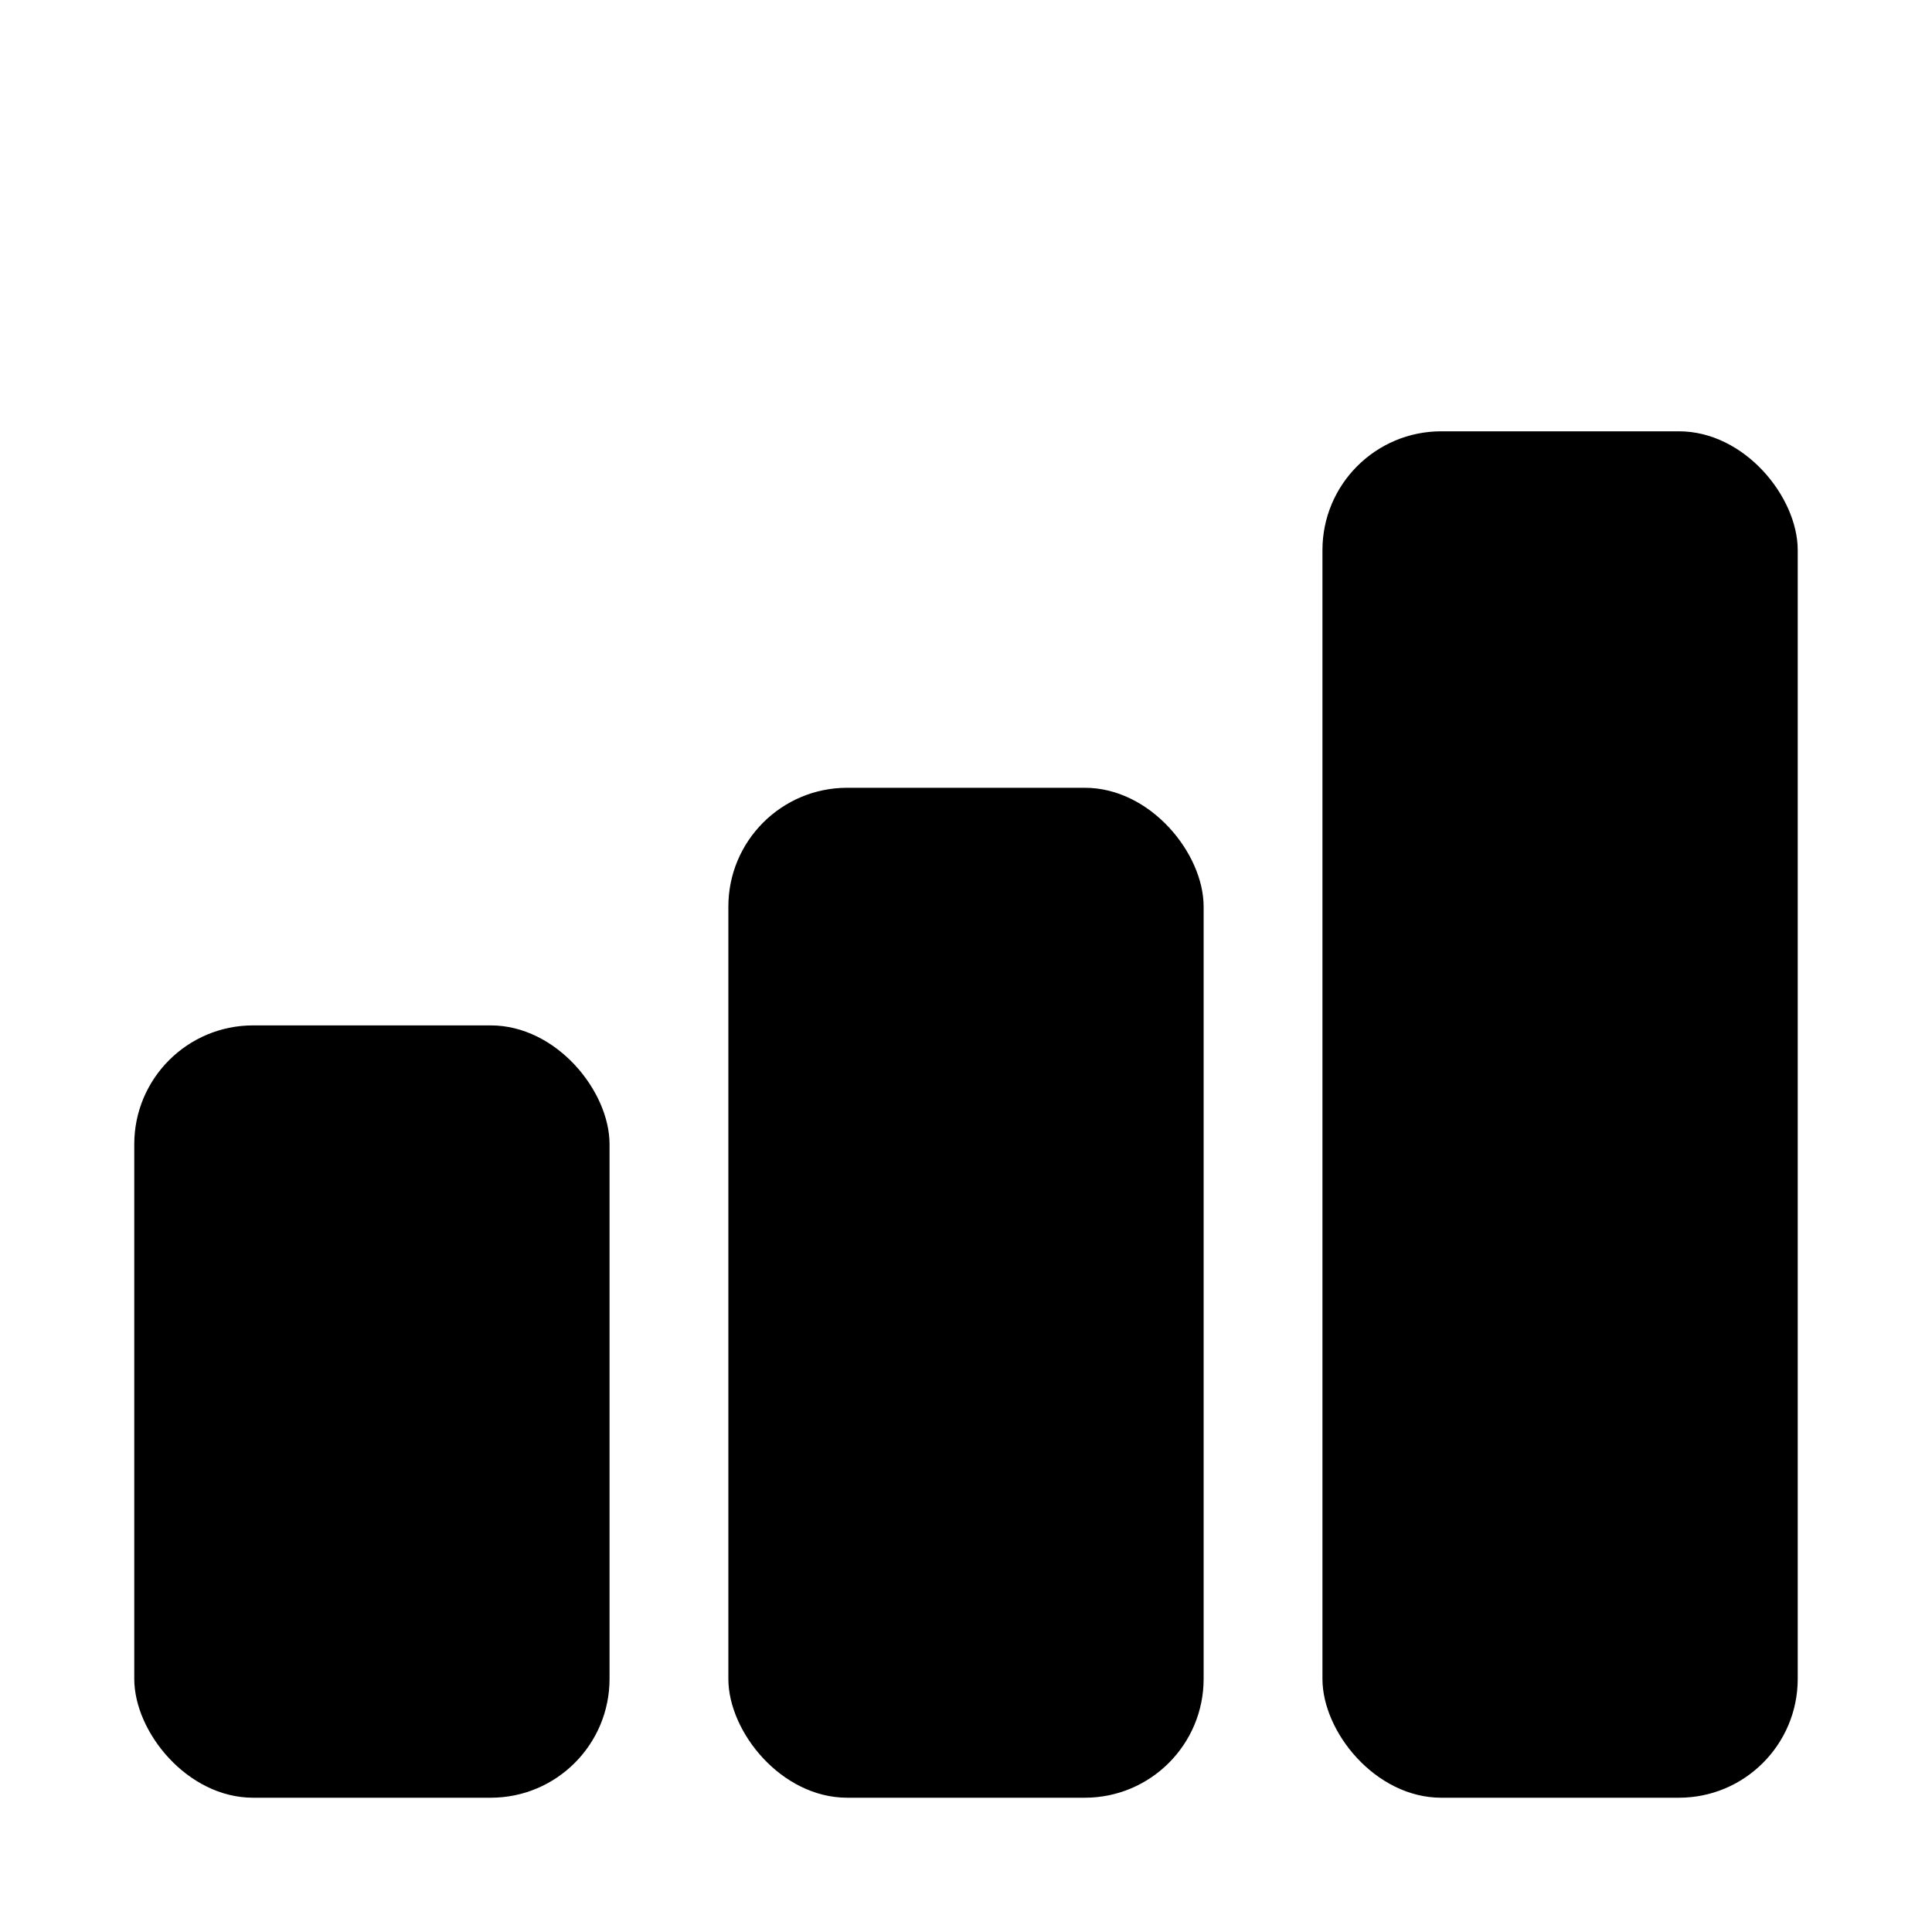
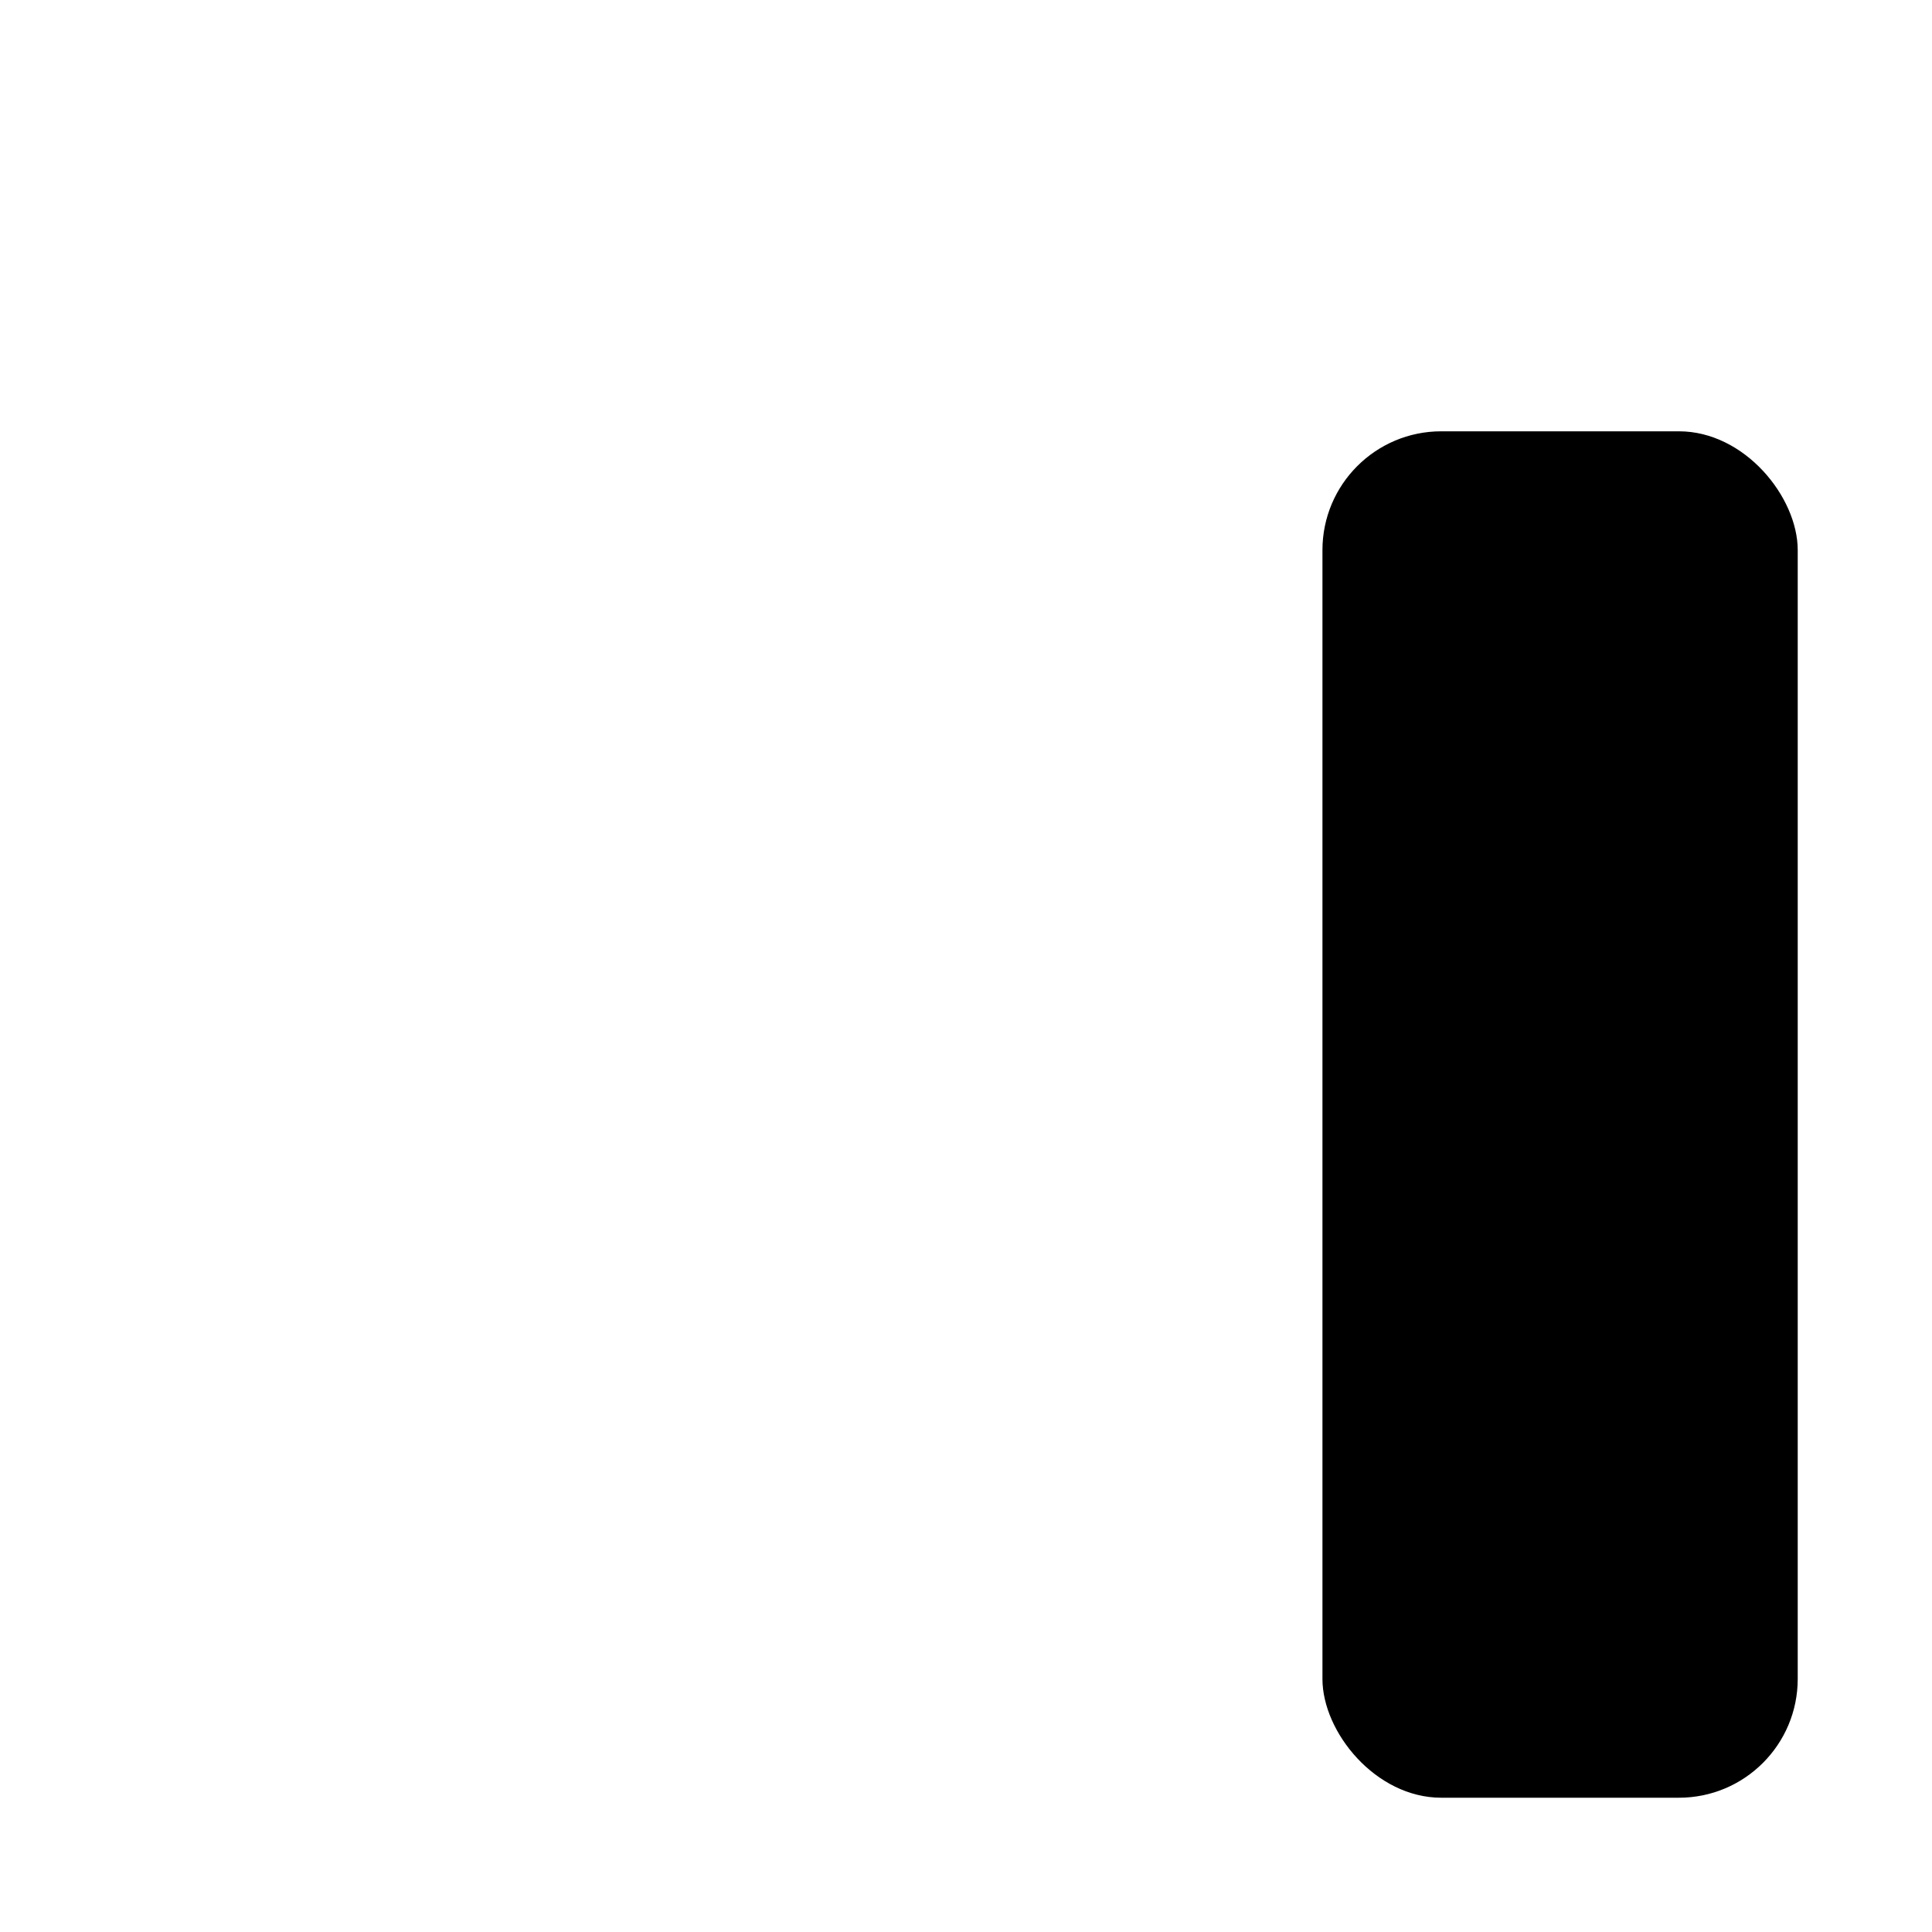
<svg xmlns="http://www.w3.org/2000/svg" fill="#000000" width="800px" height="800px" version="1.1" viewBox="144 144 512 512">
  <g>
-     <path d="m211.07 415.74h62.977c17.391 0 31.488 17.391 31.488 31.488v141.7c0 17.391-14.098 31.488-31.488 31.488h-62.977c-17.391 0-31.488-17.391-31.488-31.488v-141.7c0-17.391 14.098-31.488 31.488-31.488z" />
-     <path d="m368.51 352.77h62.977c17.391 0 31.488 17.391 31.488 31.488v204.67c0 17.391-14.098 31.488-31.488 31.488h-62.977c-17.391 0-31.488-17.391-31.488-31.488v-204.67c0-17.391 14.098-31.488 31.488-31.488z" />
    <path d="m525.95 258.3h62.977c17.391 0 31.488 17.391 31.488 31.488v299.14c0 17.391-14.098 31.488-31.488 31.488h-62.977c-17.391 0-31.488-17.391-31.488-31.488v-299.14c0-17.391 14.098-31.488 31.488-31.488z" />
  </g>
</svg>